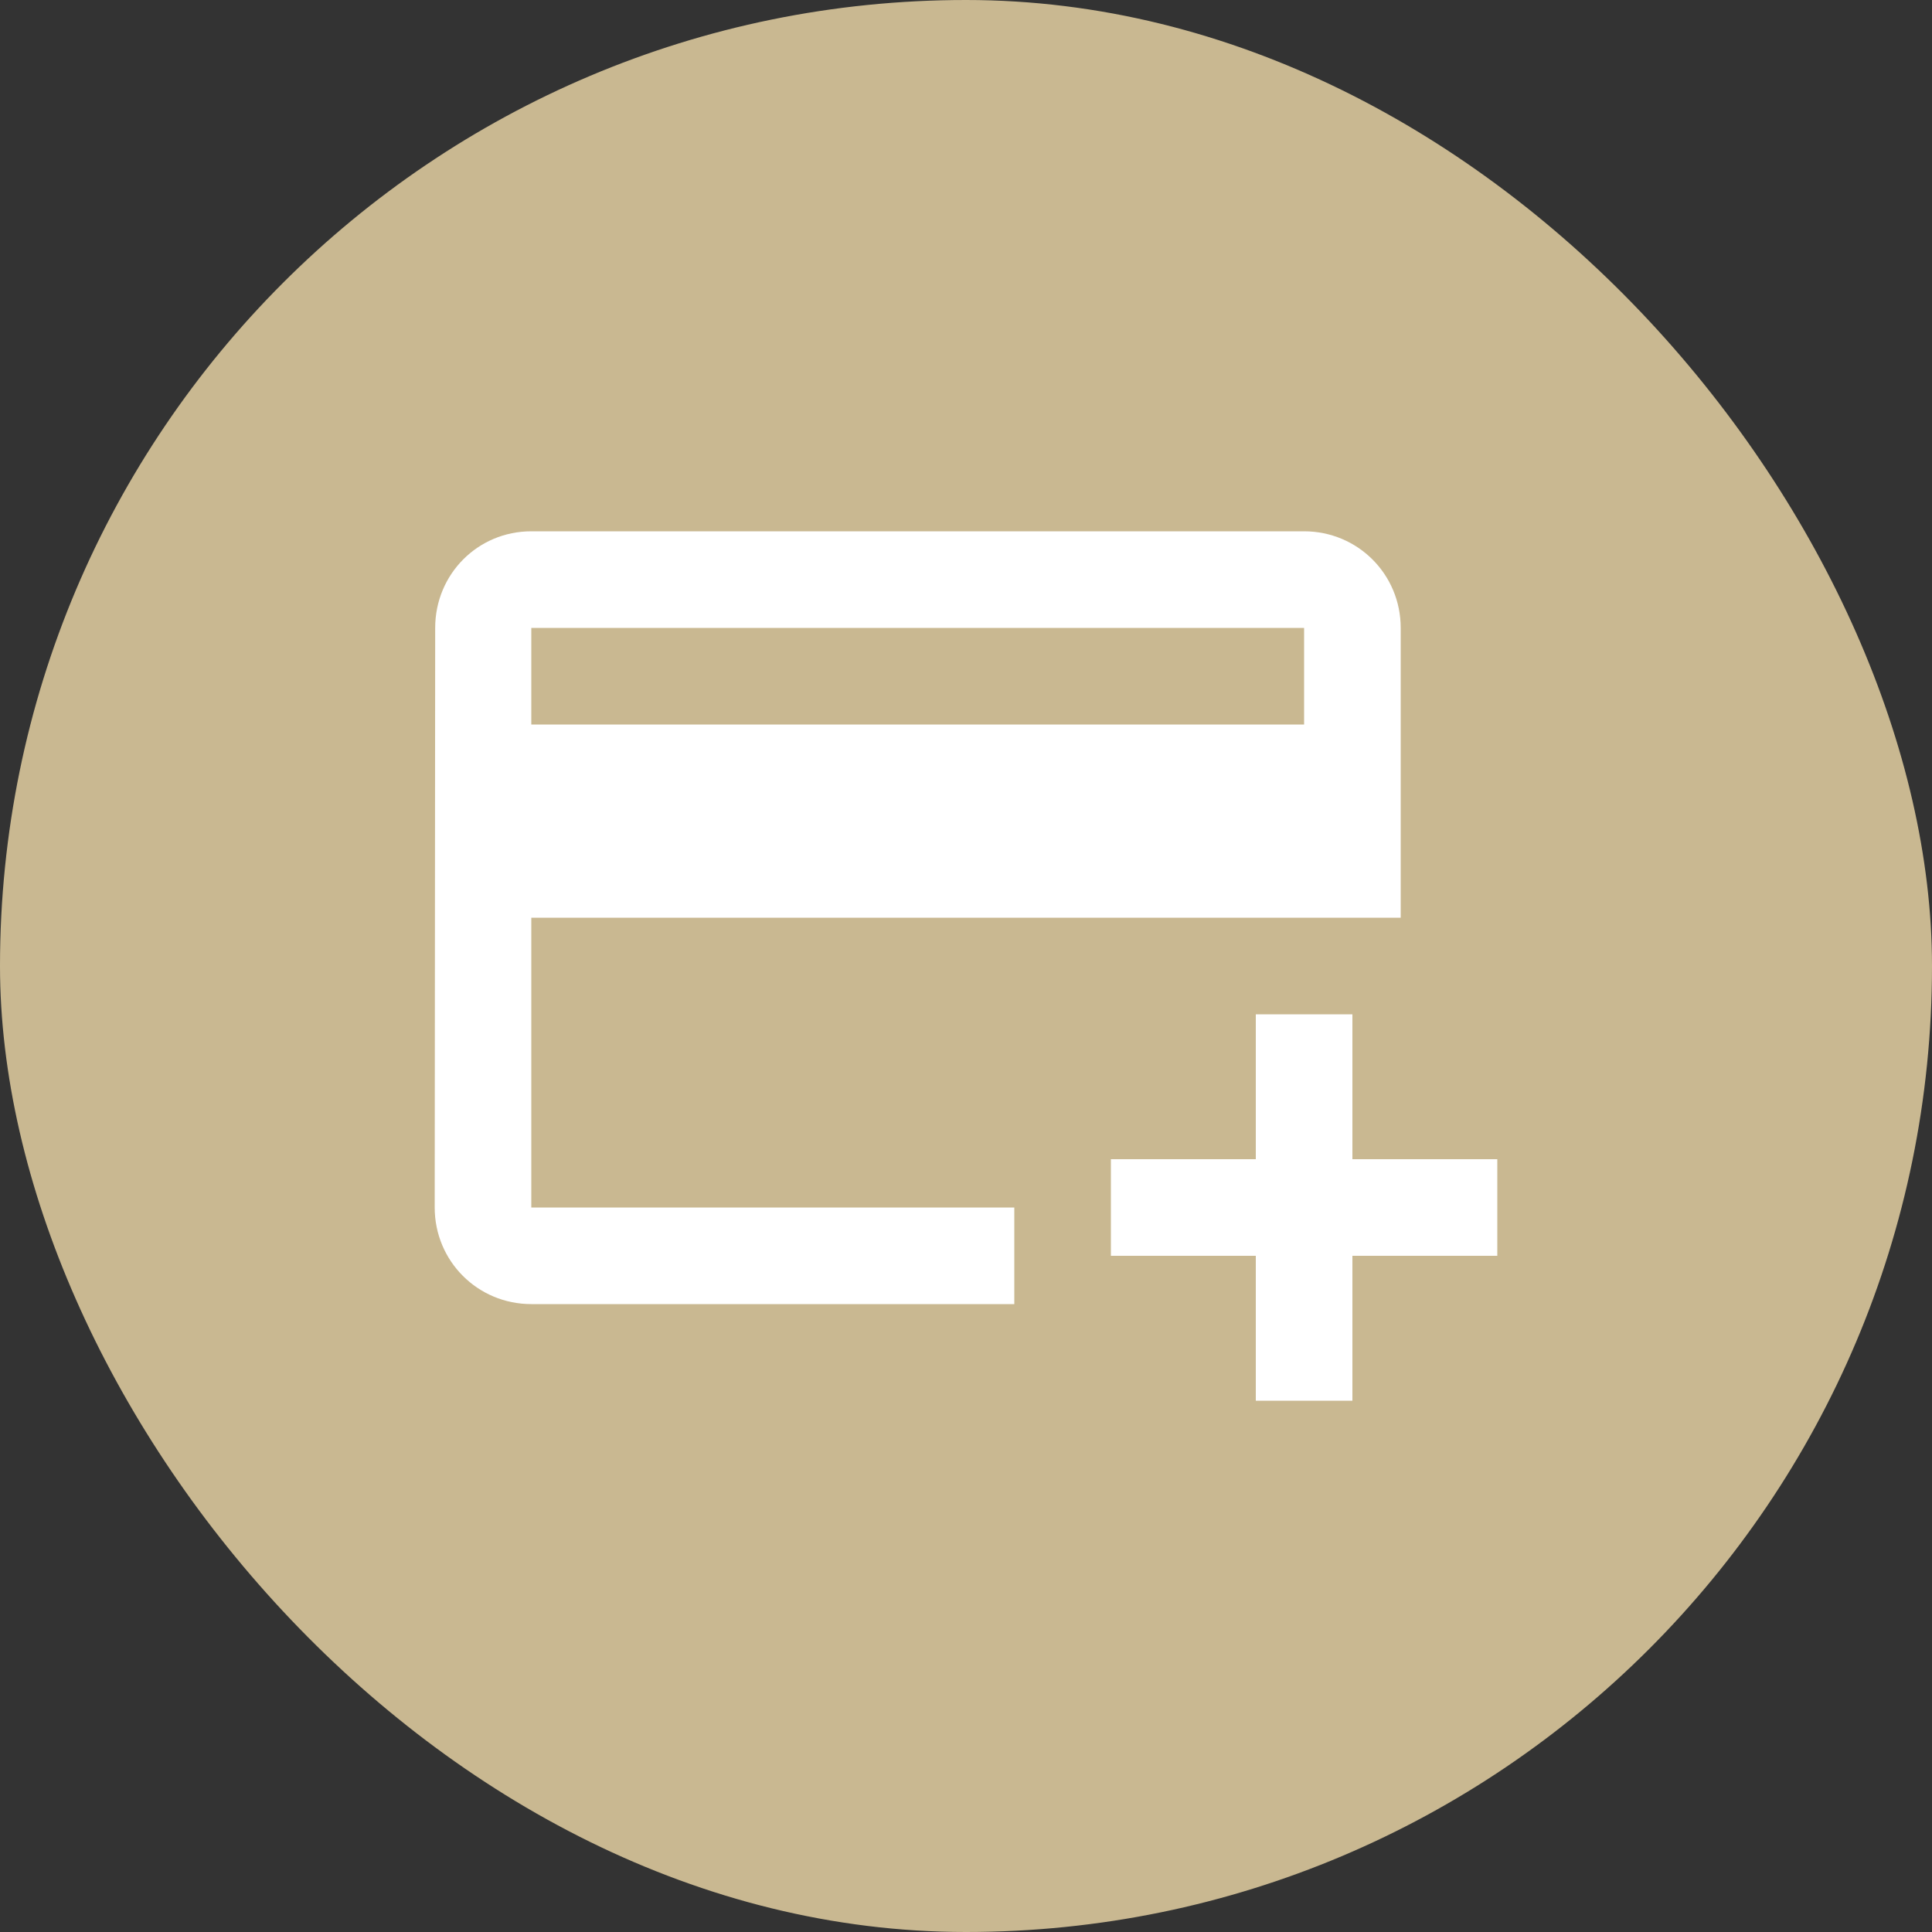
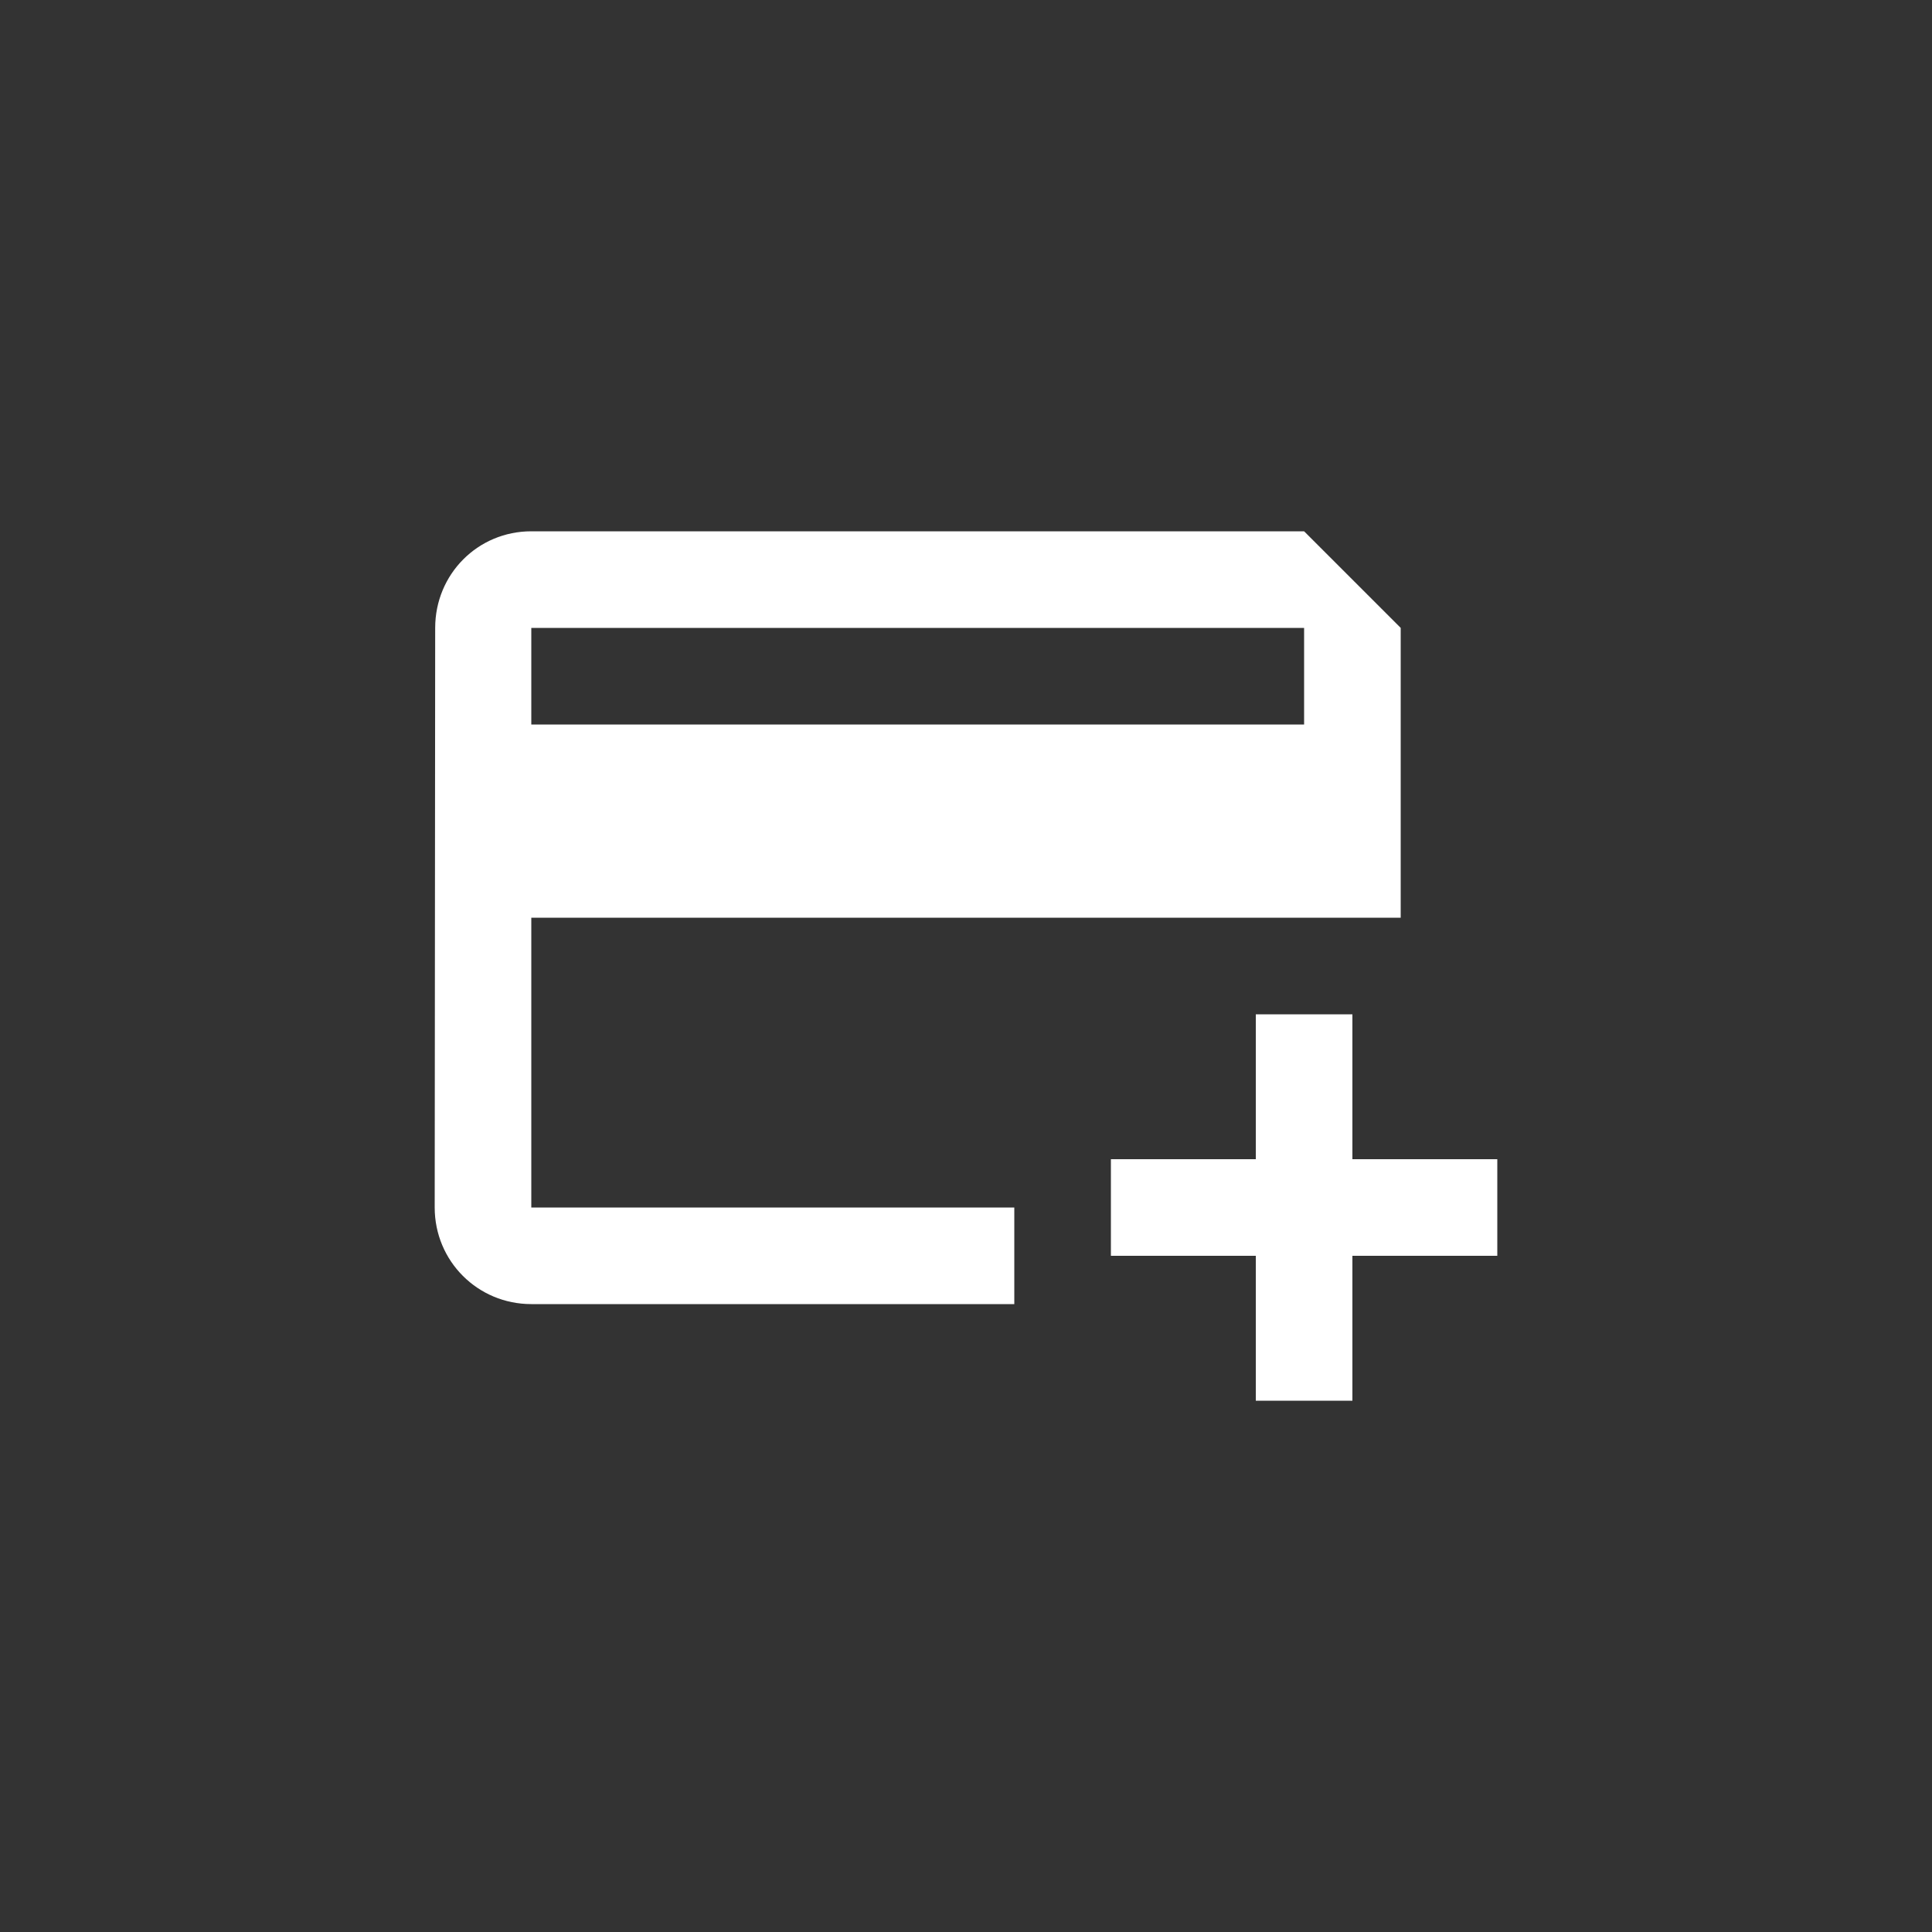
<svg xmlns="http://www.w3.org/2000/svg" width="40" height="40" viewBox="0 0 40 40" fill="none">
  <rect x="0" y="0" width="40" height="40" fill="#333333" stroke="none" />
-   <rect width="40" height="40" rx="20" fill="#C9B891" />
-   <path d="M27 11H11C9.89 11 9.01 11.89 9.01 13L9 25C9 26.11 9.89 27 11 27H21V25H11V19H29V13C29 11.89 28.11 11 27 11ZM27 15H11V13H27V15ZM31 24V26H28V29H26V26H23V24H26V21H28V24H31Z" fill="white" />
+   <path d="M27 11H11C9.89 11 9.01 11.89 9.01 13L9 25C9 26.11 9.89 27 11 27H21V25H11V19H29V13ZM27 15H11V13H27V15ZM31 24V26H28V29H26V26H23V24H26V21H28V24H31Z" fill="white" />
</svg>